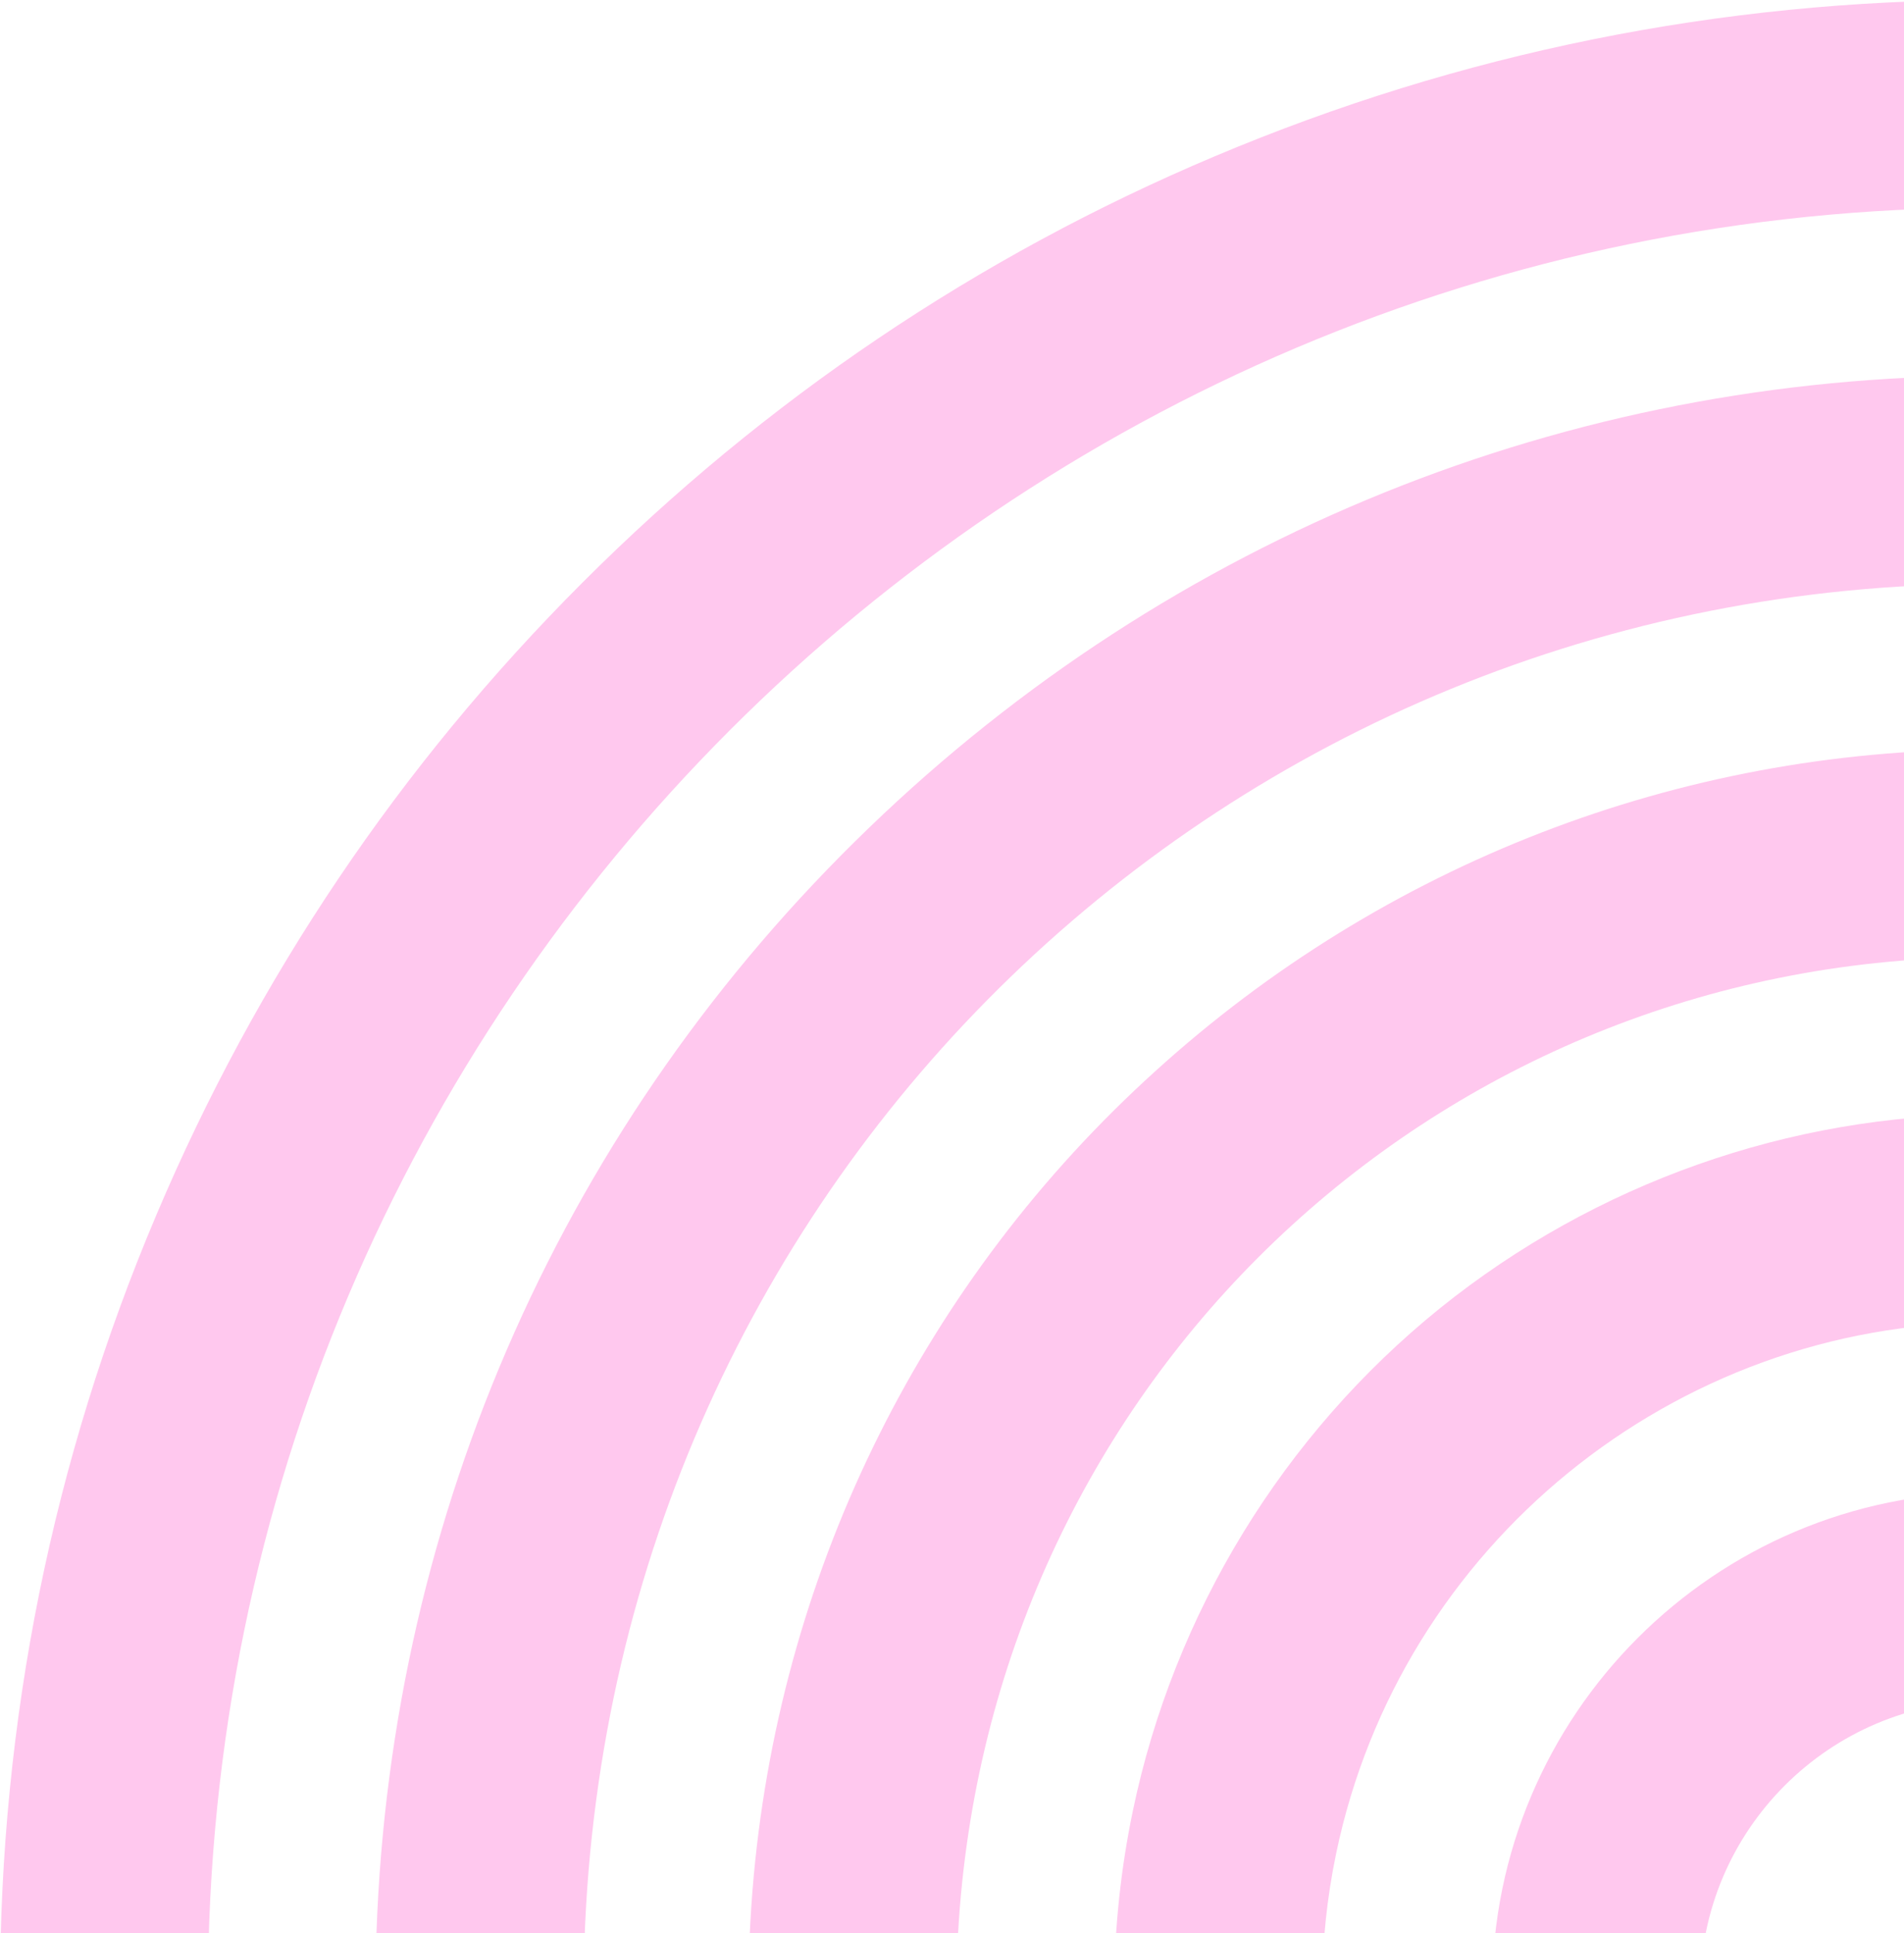
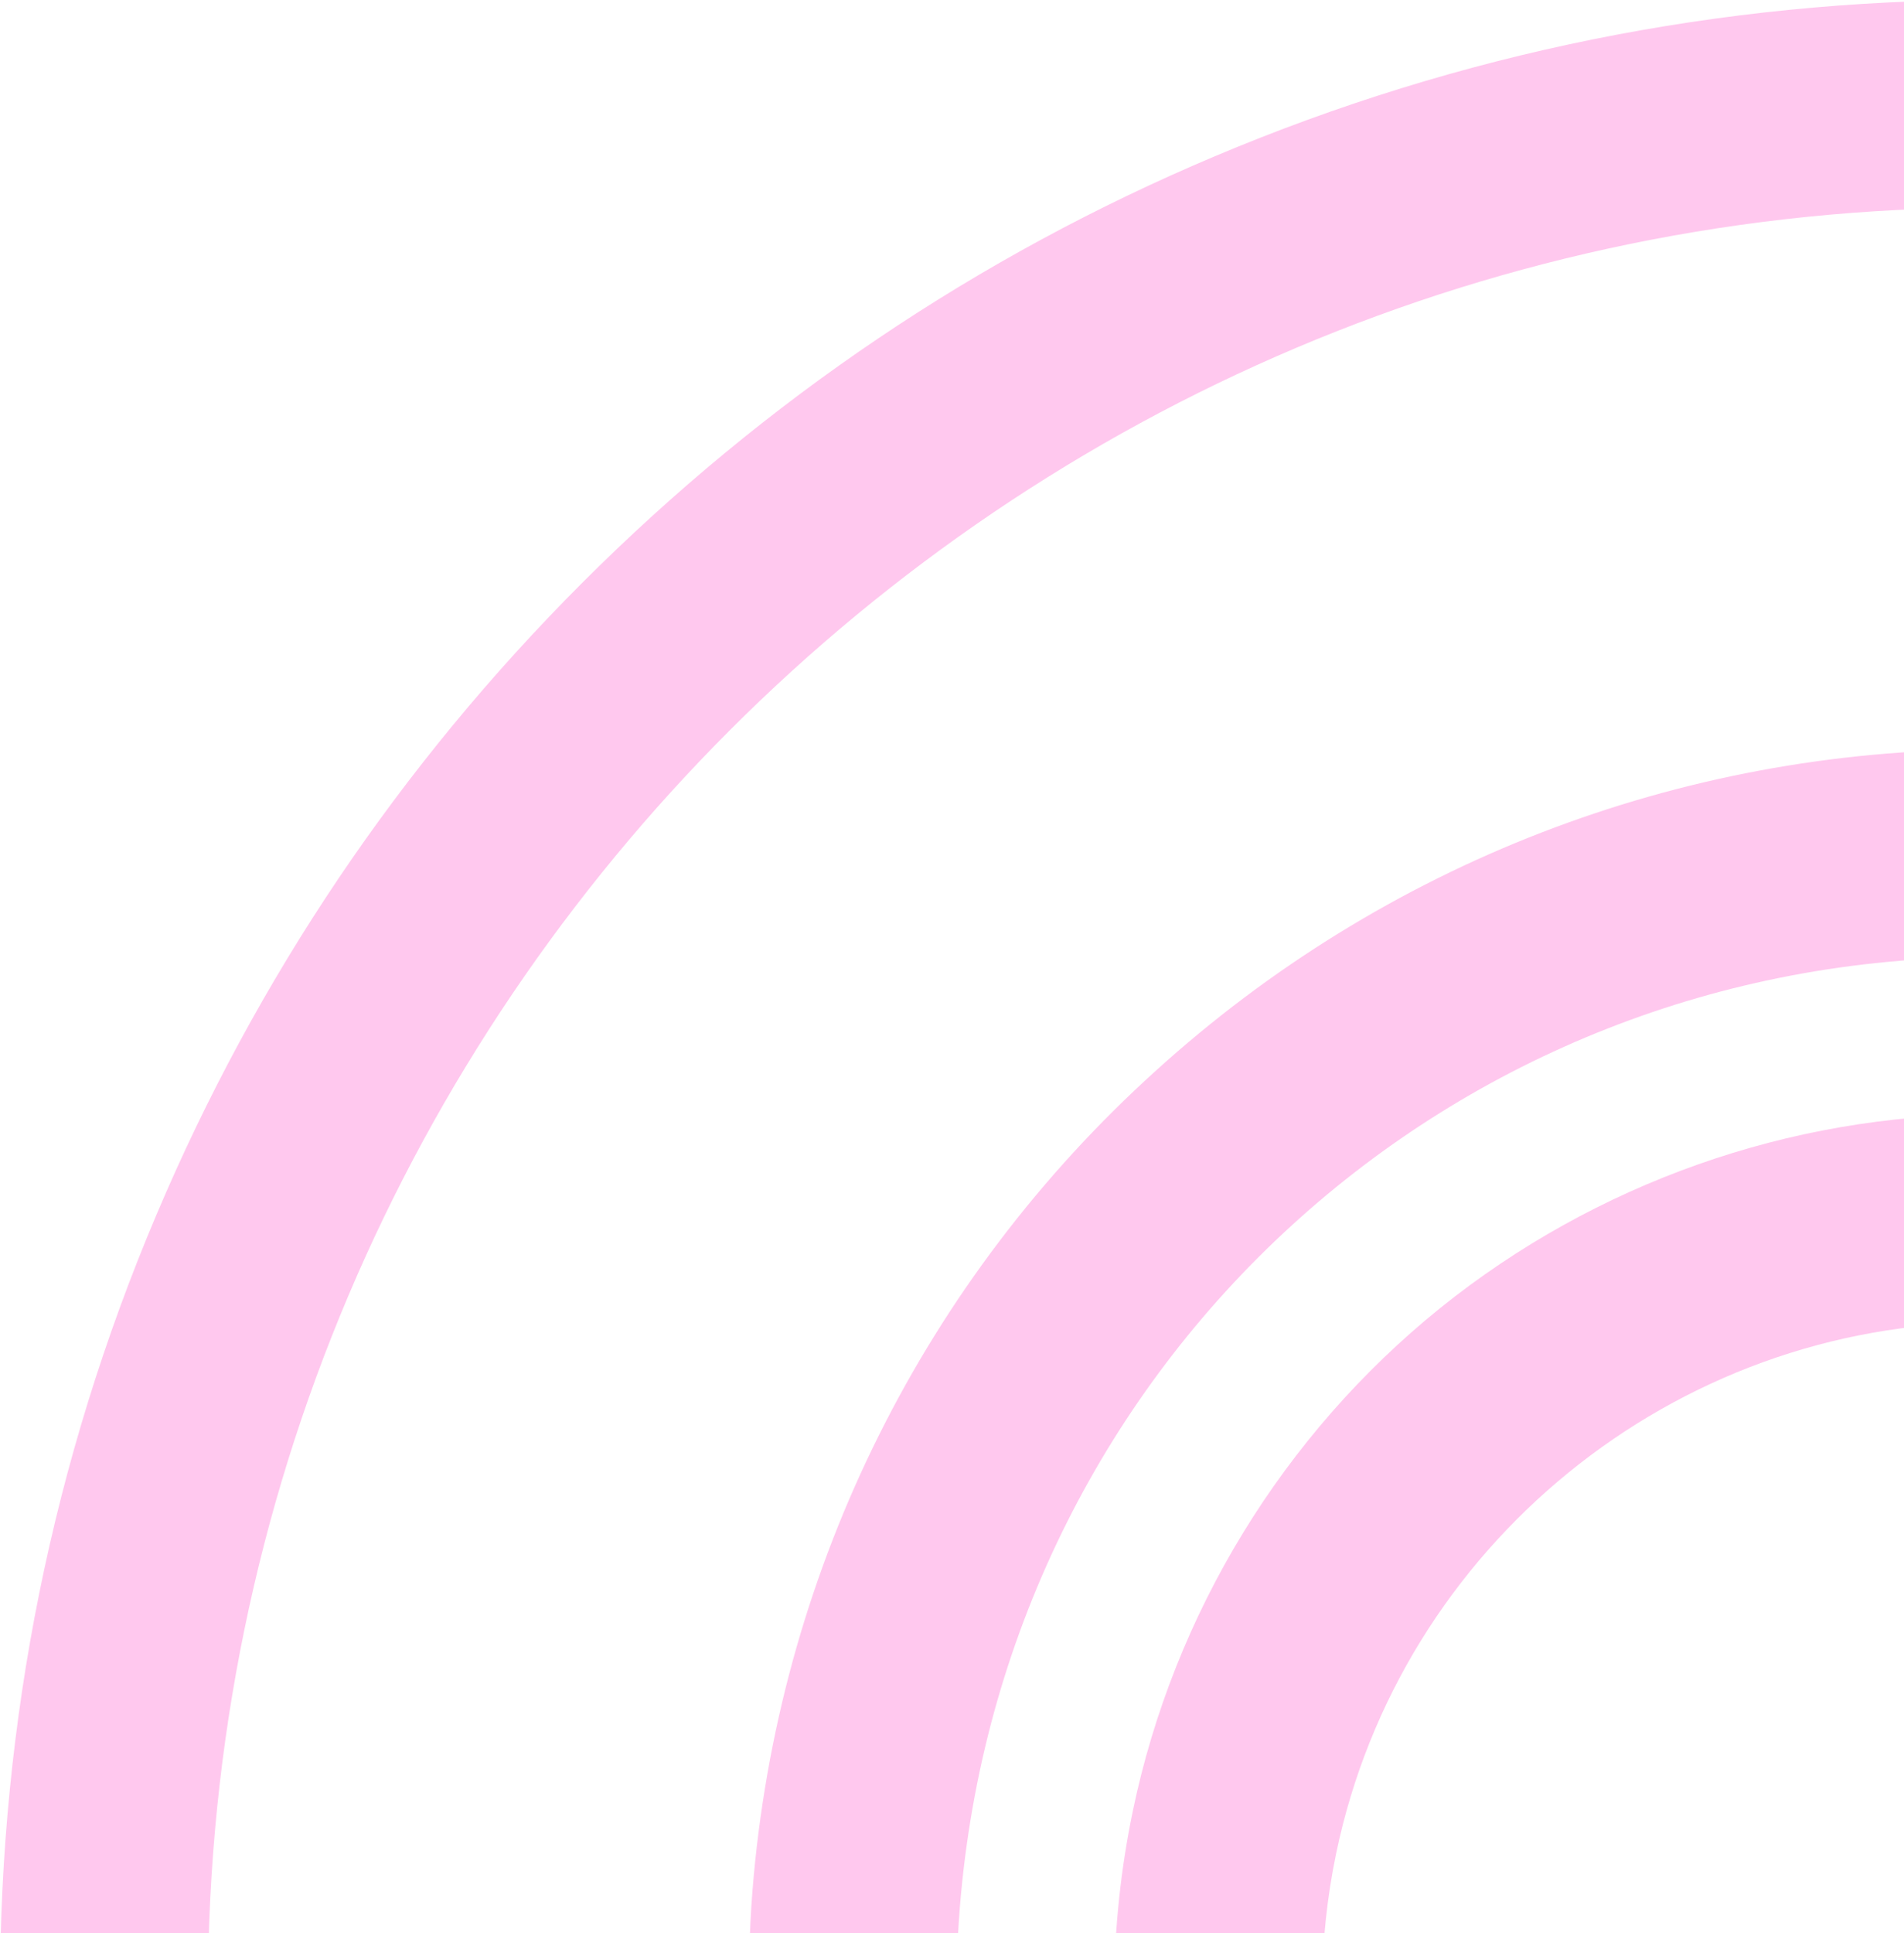
<svg xmlns="http://www.w3.org/2000/svg" width="338" height="343" viewBox="0 0 338 343" fill="none">
-   <path d="M353.001 441.029C304.408 441.029 264.899 401.519 264.899 352.926C264.899 304.333 304.408 264.824 353.001 264.824C401.594 264.824 441.103 304.333 441.103 352.926C441.029 401.519 401.52 441.029 353.001 441.029ZM353.001 301.822C324.79 301.822 301.823 324.789 301.823 353C301.823 381.21 324.79 404.177 353.001 404.177C381.211 404.177 404.179 381.21 404.179 353C404.179 324.789 381.211 301.822 353.001 301.822Z" fill="#FFC8EE" />
  <path d="M353.147 508.157C342.512 508.157 331.878 507.05 321.391 504.908C280.848 496.489 245.991 472.71 223.246 438.074C200.5 403.439 192.672 362.009 201.091 321.392C208.402 286.24 227.824 254.559 255.666 232.108C283.211 209.954 317.699 197.768 352.851 197.768C363.486 197.768 374.12 198.876 384.607 201.018C425.15 209.437 460.007 233.216 482.752 267.851C505.498 302.487 513.326 343.917 504.907 384.534C497.596 419.686 478.174 451.367 450.333 473.818C422.713 495.972 388.225 508.157 353.147 508.157ZM352.851 234.693C297.243 234.693 248.576 274.276 237.203 328.851C223.91 392.657 265.044 455.429 328.85 468.722C336.826 470.421 345.023 471.233 353.073 471.233C408.681 471.233 457.348 431.65 468.721 377.075C475.146 346.132 469.164 314.598 451.883 288.16C434.602 261.722 408.017 243.629 377.074 237.204C369.098 235.579 360.901 234.693 352.851 234.693Z" fill="#FFC8EE" />
-   <path d="M353.222 573.071C346.427 573.071 339.559 572.776 332.691 572.111C274.129 566.72 221.253 538.805 183.663 493.609C146.074 448.413 128.424 391.254 133.815 332.765C138.911 277.821 164.167 227.087 205.08 190.088C245.697 153.237 298.13 133.003 352.705 133.003C359.499 133.003 366.367 133.298 373.235 133.963C431.797 139.354 484.673 167.269 522.263 212.465C559.852 257.66 577.502 314.82 572.111 373.382C567.016 428.326 541.759 479.061 500.846 516.059C460.229 552.762 407.796 573.071 353.222 573.071ZM352.705 169.854C257.66 169.854 179.38 241.34 170.592 336.162C161.287 436.745 235.506 526.103 336.088 535.408C341.775 535.925 347.535 536.22 353.222 536.22C448.266 536.22 526.546 464.734 535.334 369.911C544.639 269.329 470.421 179.971 369.838 170.666C364.151 170.075 358.391 169.854 352.705 169.854Z" fill="#FFC8EE" />
-   <path d="M353.148 639.24C349.824 639.24 346.427 639.166 343.03 639.092C304.407 637.763 267.187 628.901 232.404 612.728C198.802 597.146 168.967 575.434 143.563 548.258C118.159 521.081 98.663 489.769 85.444 455.207C71.708 419.39 65.504 381.654 66.833 343.03C69.418 268.369 100.435 198.729 154.271 146.886C207.886 95.192 278.412 66.686 352.778 66.686C356.102 66.686 359.498 66.76 362.895 66.834C401.519 68.163 438.739 77.025 473.522 93.198C507.123 108.78 536.958 130.492 562.363 157.668C587.767 184.845 607.263 216.157 620.482 250.719C634.218 286.536 640.421 324.272 639.092 362.896C636.507 437.557 605.491 507.197 551.655 559.04C498.04 610.808 427.514 639.24 353.148 639.24ZM352.778 103.611C217.782 103.611 108.411 209.363 103.758 344.359C98.958 481.793 206.926 597.441 344.286 602.242C347.24 602.315 350.193 602.389 353.074 602.389C488.07 602.389 597.441 496.637 602.094 361.64C606.894 224.207 498.926 108.559 361.566 103.758C358.686 103.684 355.732 103.611 352.778 103.611Z" fill="#FFC8EE" />
+   <path d="M353.222 573.071C346.427 573.071 339.559 572.776 332.691 572.111C146.074 448.413 128.424 391.254 133.815 332.765C138.911 277.821 164.167 227.087 205.08 190.088C245.697 153.237 298.13 133.003 352.705 133.003C359.499 133.003 366.367 133.298 373.235 133.963C431.797 139.354 484.673 167.269 522.263 212.465C559.852 257.66 577.502 314.82 572.111 373.382C567.016 428.326 541.759 479.061 500.846 516.059C460.229 552.762 407.796 573.071 353.222 573.071ZM352.705 169.854C257.66 169.854 179.38 241.34 170.592 336.162C161.287 436.745 235.506 526.103 336.088 535.408C341.775 535.925 347.535 536.22 353.222 536.22C448.266 536.22 526.546 464.734 535.334 369.911C544.639 269.329 470.421 179.971 369.838 170.666C364.151 170.075 358.391 169.854 352.705 169.854Z" fill="#FFC8EE" />
  <path d="M353 706C305.367 706 259.137 696.695 215.566 678.233C173.546 660.435 135.809 635.031 103.389 602.611C70.969 570.191 45.491 532.454 27.767 490.434C9.379 446.863 0 400.633 0 353C0 305.367 9.305 259.137 27.767 215.566C45.565 173.546 70.969 135.809 103.389 103.389C135.809 70.969 173.546 45.491 215.566 27.767C259.137 9.379 305.367 0 353 0C400.633 0 446.863 9.305 490.434 27.767C532.454 45.565 570.191 70.969 602.611 103.389C635.031 135.809 660.509 173.546 678.233 215.566C696.621 259.137 706 305.367 706 353C706 400.633 696.695 446.863 678.233 490.434C660.435 532.454 635.031 570.191 602.611 602.611C570.191 635.031 532.454 660.509 490.434 678.233C446.863 696.695 400.633 706 353 706ZM353 36.851C178.715 36.851 36.925 178.642 36.925 352.926C36.925 527.211 178.715 669.001 353 669.001C527.285 669.001 669.075 527.211 669.075 352.926C669.075 178.715 527.285 36.851 353 36.851Z" fill="#FFC8EE" />
</svg>